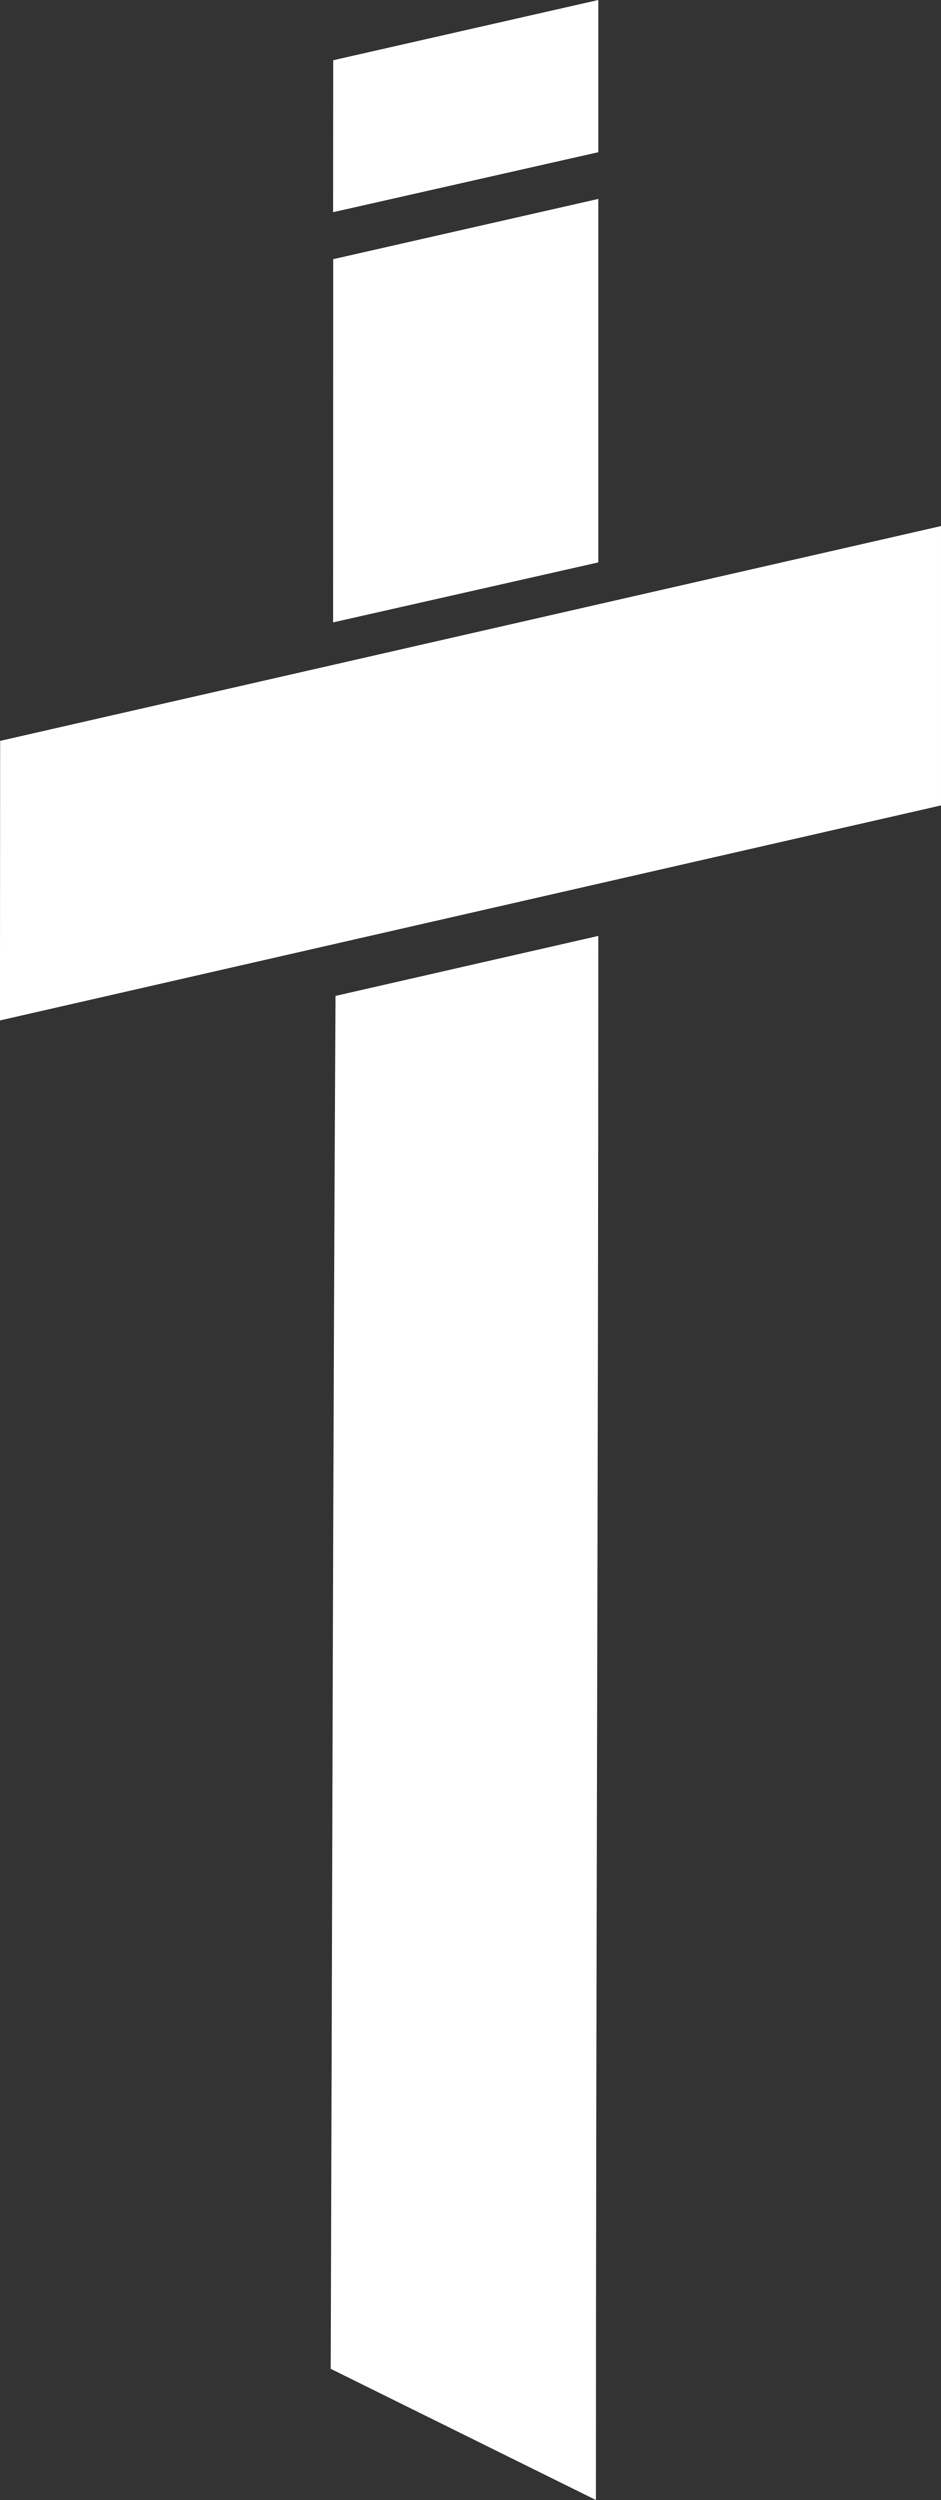
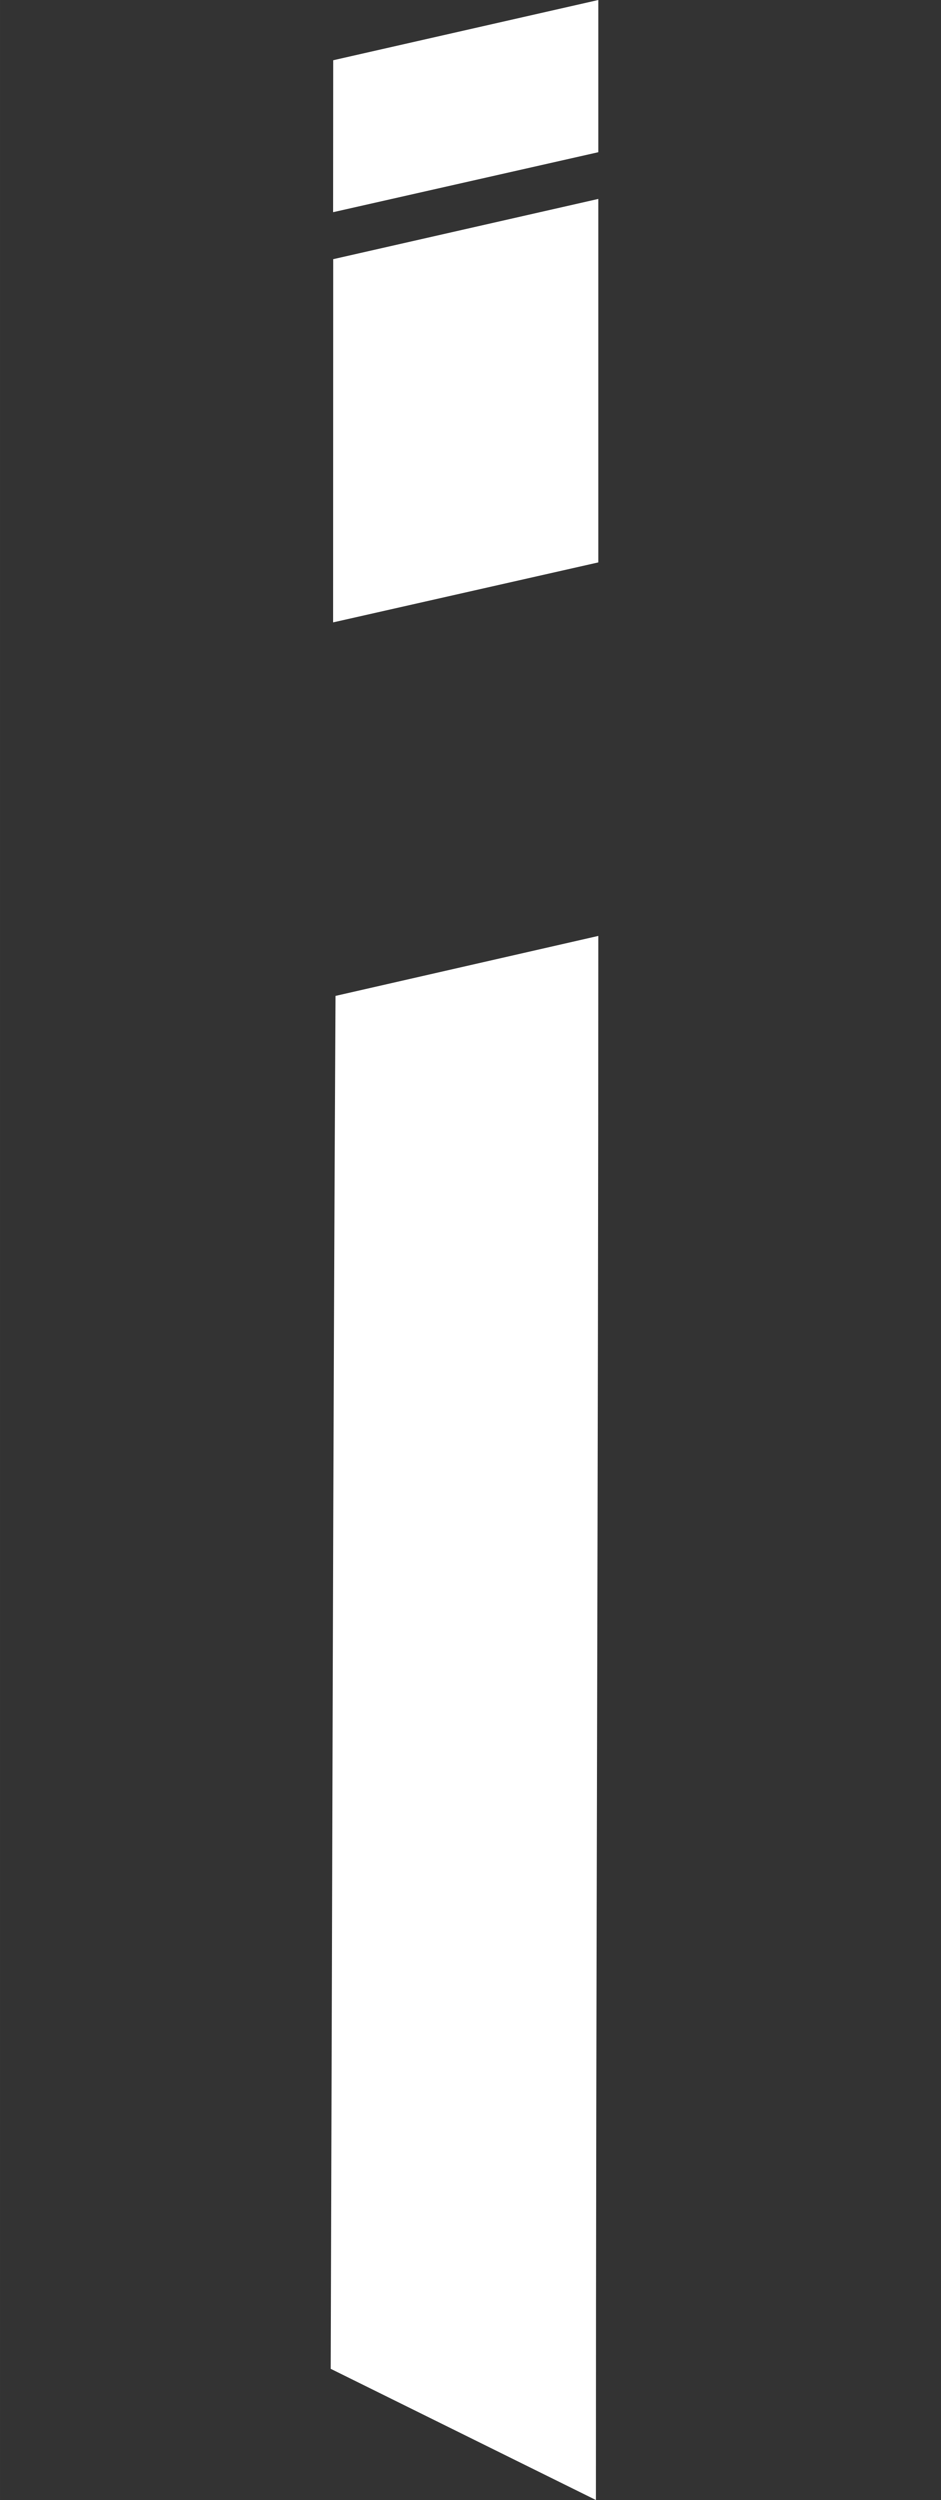
<svg xmlns="http://www.w3.org/2000/svg" xml:space="preserve" width="211.026mm" height="560.403mm" style="shape-rendering:geometricPrecision; text-rendering:geometricPrecision; image-rendering:optimizeQuality; fill-rule:evenodd; clip-rule:evenodd" viewBox="0 0 183.76 488">
  <rect x="0" y="0" width="183.76" height="488" fill="#333333" stroke="none" />
  <defs>
    <style type="text/css">  .fil0 {fill:white}  </style>
  </defs>
  <g id="Слой_x0020_1">
-     <path class="fil0" d="M183.76 157.23l-0 -54.54 -183.73 41.93 -0.04 54.57 183.76 -41.97zm-66.92 -157.23l0 29.71 -51.79 11.71 0.02 -29.66 51.77 -11.76zm0 109.78l-51.79 11.71c0.01,-36.12 0.01,-34.77 0.02,-70.9l51.77 -11.76 0 70.95zm-0.47 378.22l-51.79 -25.61c0.3,-89.33 0.45,-178.66 0.94,-267.99l51.32 -11.71c0,101.77 -0.47,203.54 -0.47,305.3z" />
+     <path class="fil0" d="M183.76 157.23zm-66.92 -157.23l0 29.71 -51.79 11.71 0.02 -29.66 51.77 -11.76zm0 109.78l-51.79 11.71c0.01,-36.12 0.01,-34.77 0.02,-70.9l51.77 -11.76 0 70.95zm-0.47 378.22l-51.79 -25.61c0.3,-89.33 0.45,-178.66 0.94,-267.99l51.32 -11.71c0,101.77 -0.47,203.54 -0.47,305.3z" />
  </g>
</svg>